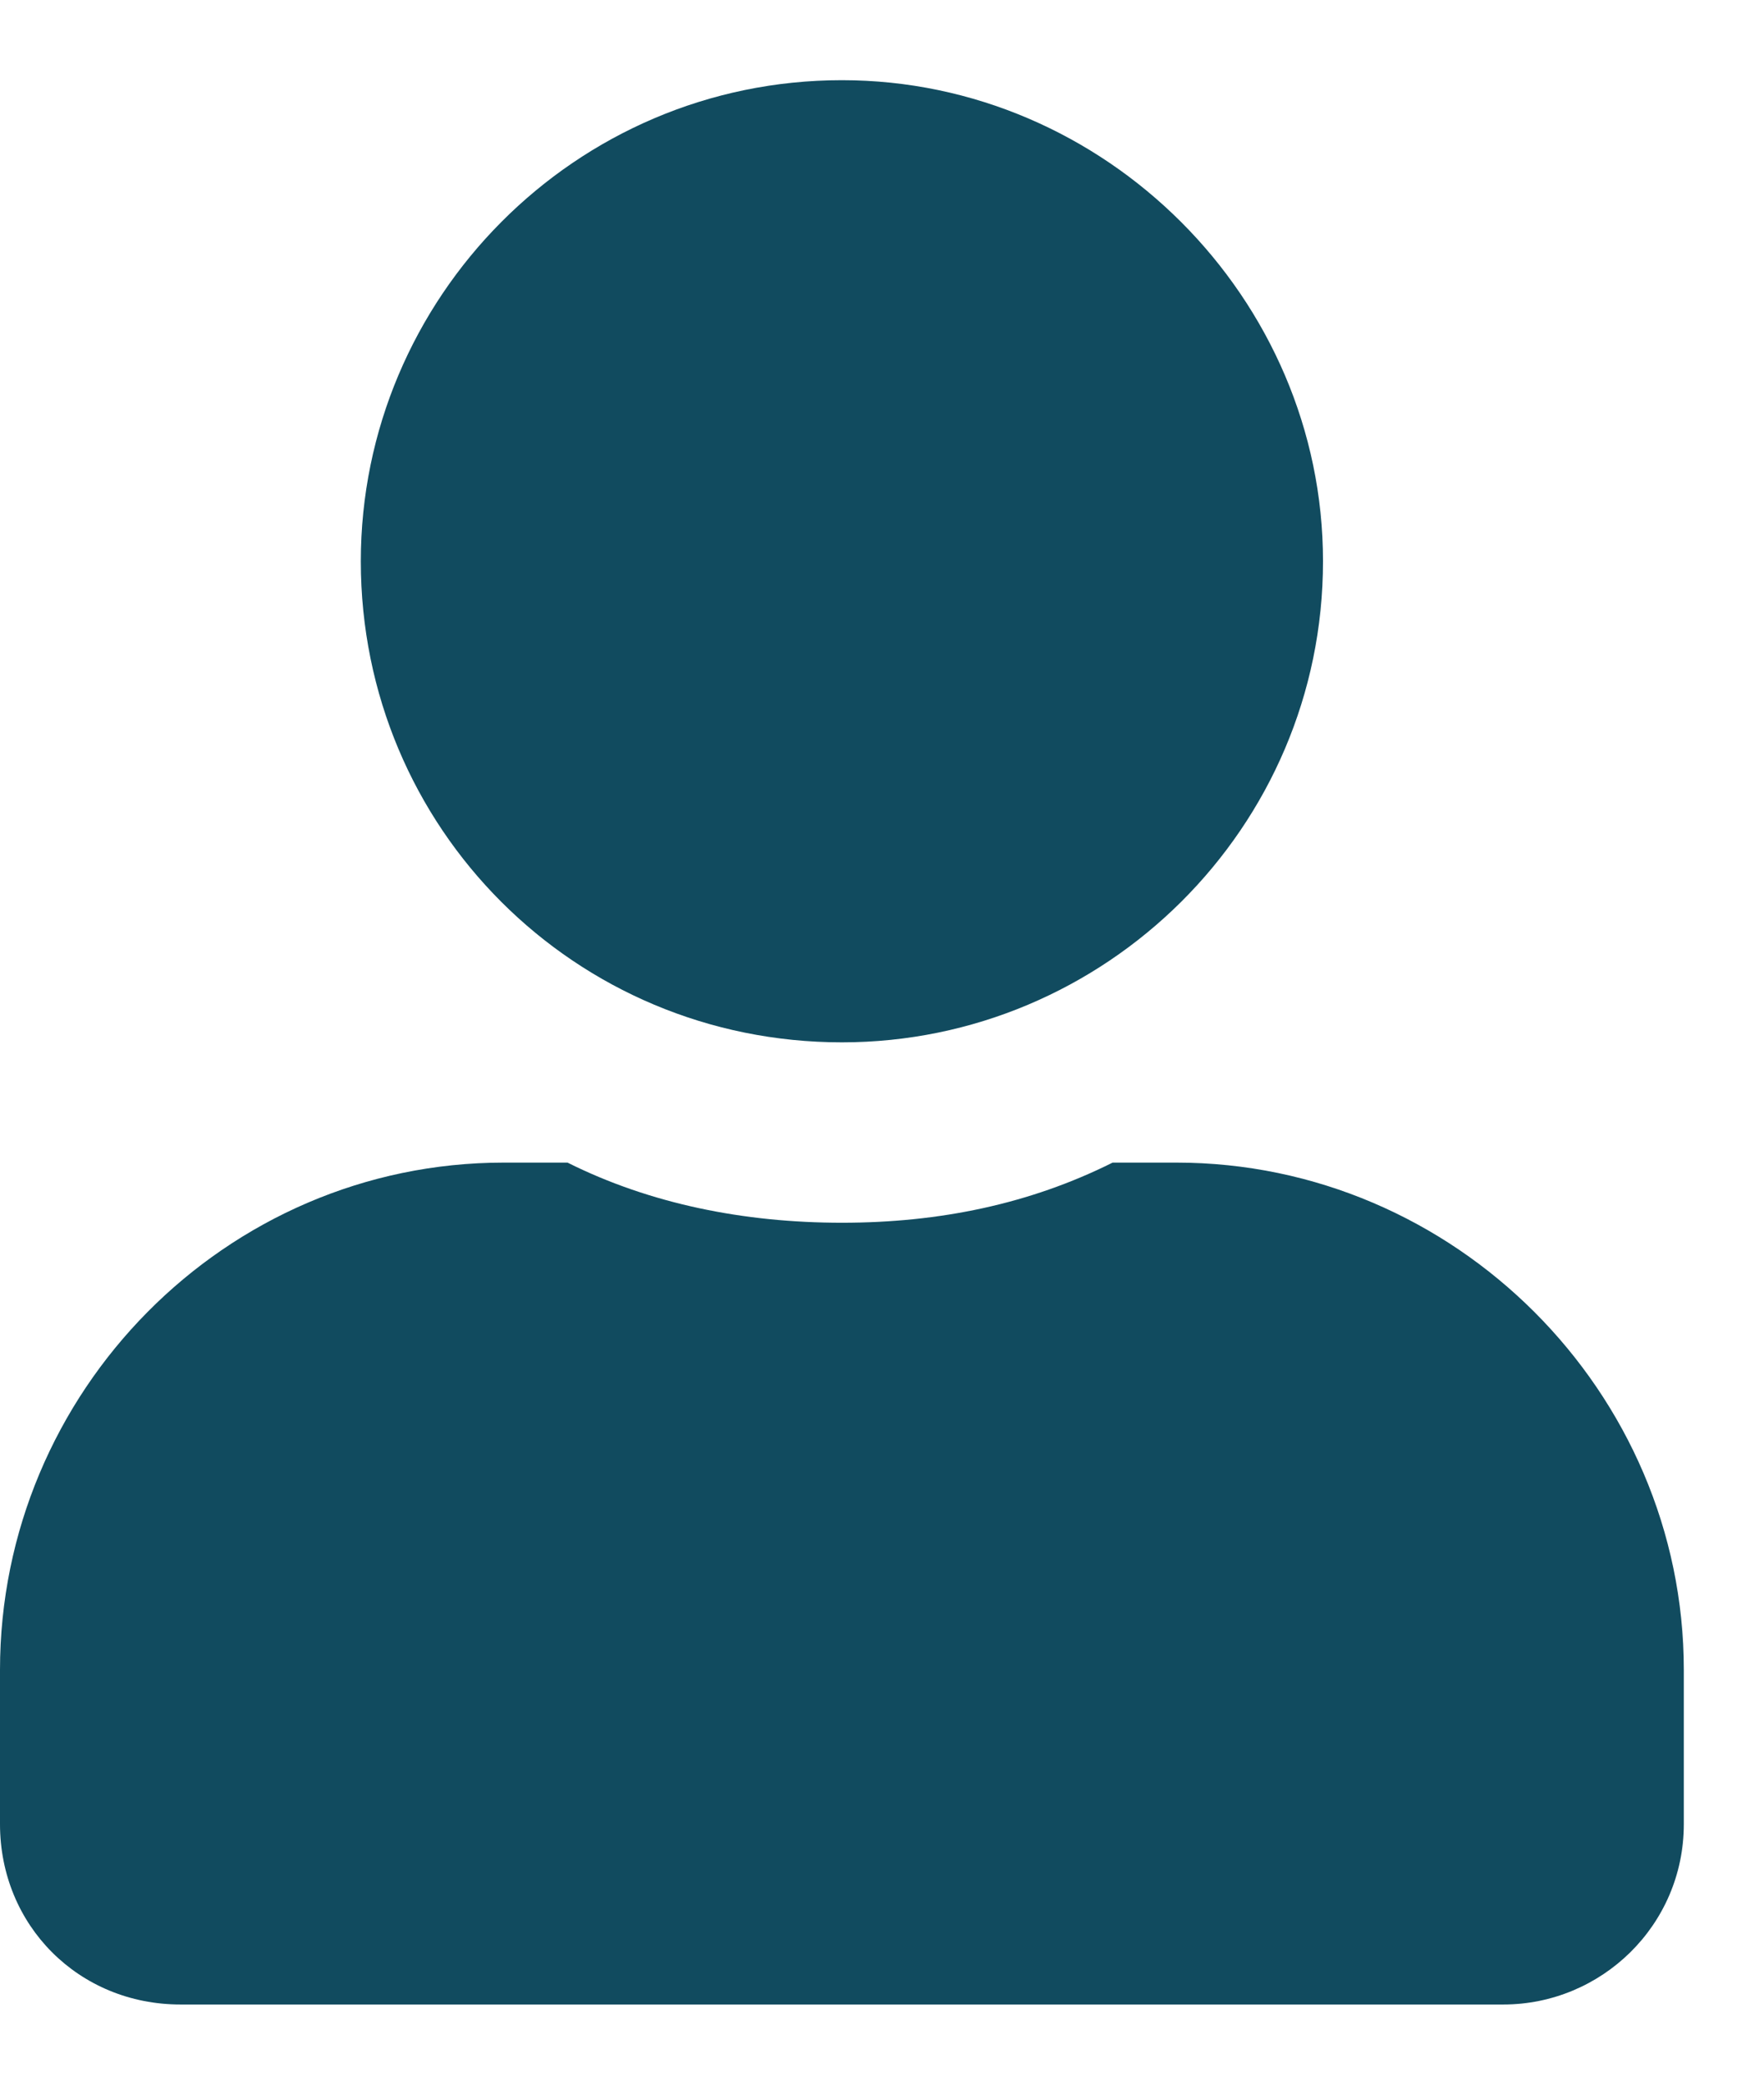
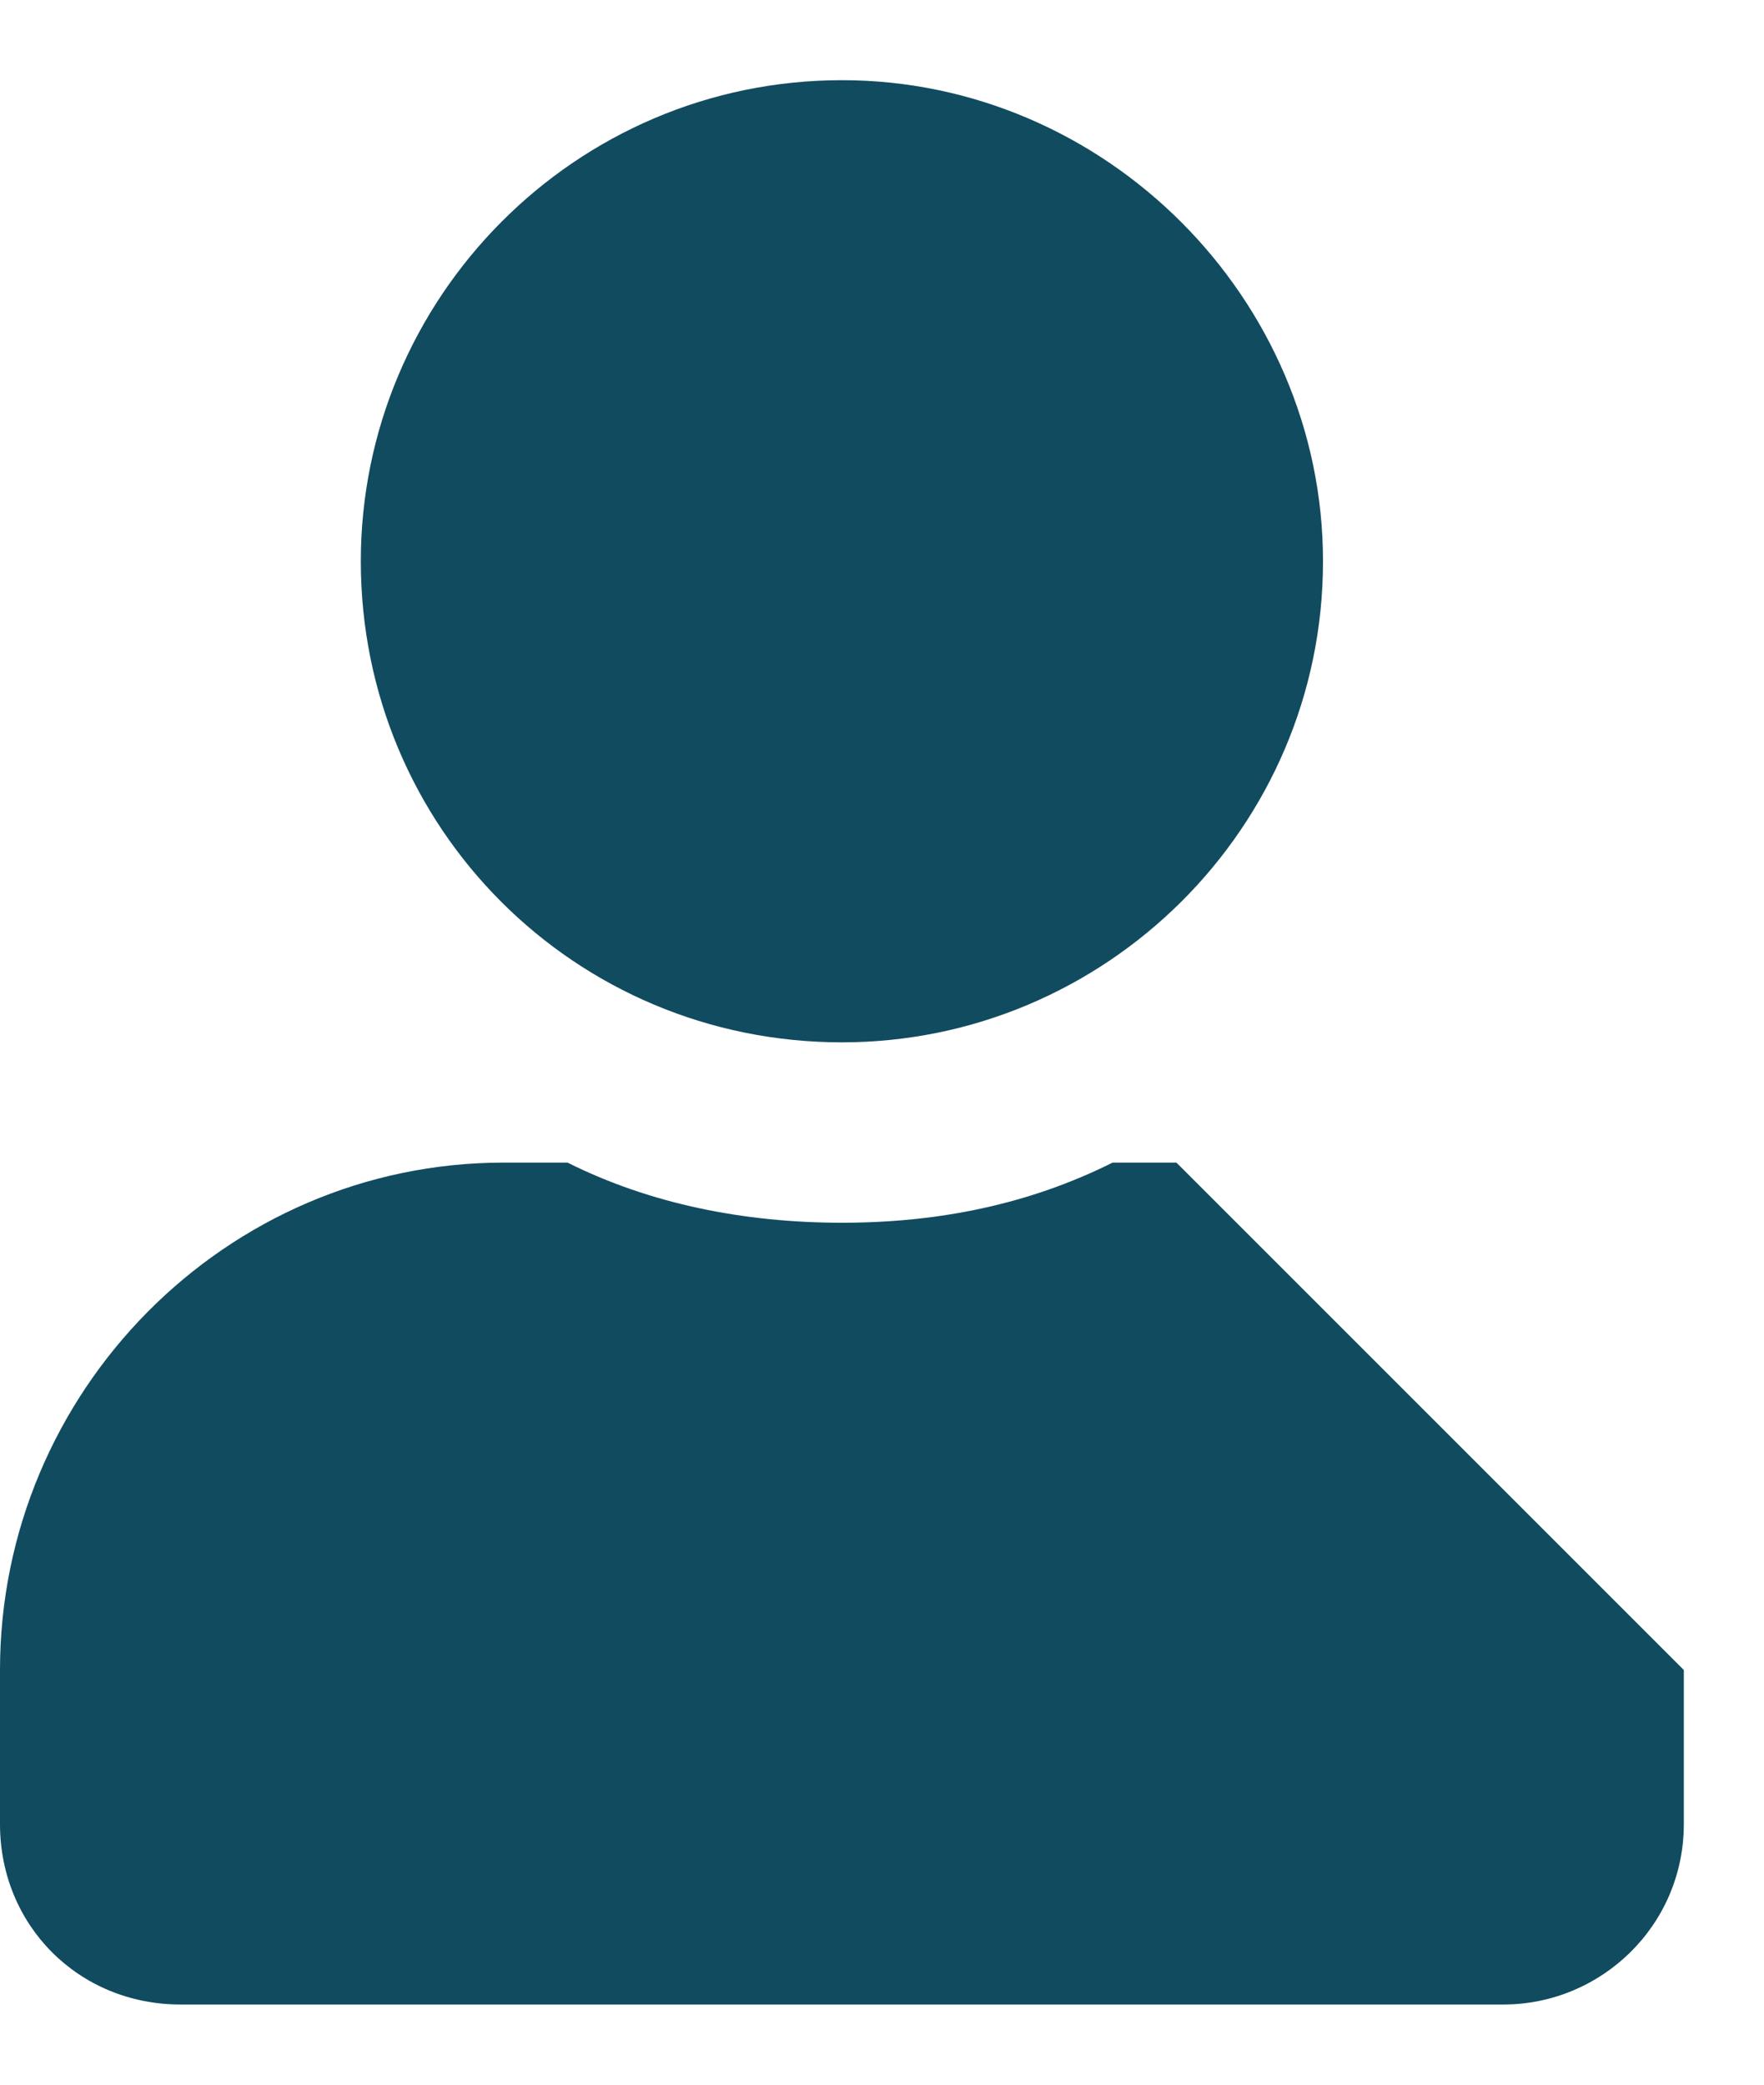
<svg xmlns="http://www.w3.org/2000/svg" width="11" height="13" viewBox="0 0 11 13" fill="none">
-   <path d="M5.25 6.5C6.891 6.5 8.25 5.164 8.25 3.5C8.25 1.859 6.891 0.5 5.25 0.5C3.586 0.5 2.25 1.859 2.25 3.5C2.25 5.164 3.586 6.5 5.25 6.5ZM7.336 7.25H6.938C6.422 7.508 5.859 7.625 5.25 7.625C4.641 7.625 4.055 7.508 3.539 7.25H3.141C1.406 7.25 0 8.68 0 10.414V11.375C0 12.008 0.492 12.5 1.125 12.5H9.375C9.984 12.5 10.5 12.008 10.5 11.375V10.414C10.5 8.68 9.07 7.25 7.336 7.25Z" fill="#114B5F" />
+   <path d="M5.25 6.5C6.891 6.5 8.25 5.164 8.25 3.5C8.25 1.859 6.891 0.5 5.25 0.5C3.586 0.5 2.25 1.859 2.25 3.5C2.25 5.164 3.586 6.5 5.25 6.5ZM7.336 7.25H6.938C6.422 7.508 5.859 7.625 5.25 7.625C4.641 7.625 4.055 7.508 3.539 7.25H3.141C1.406 7.25 0 8.68 0 10.414V11.375C0 12.008 0.492 12.5 1.125 12.5H9.375C9.984 12.5 10.5 12.008 10.5 11.375V10.414Z" fill="#114B5F" />
</svg>